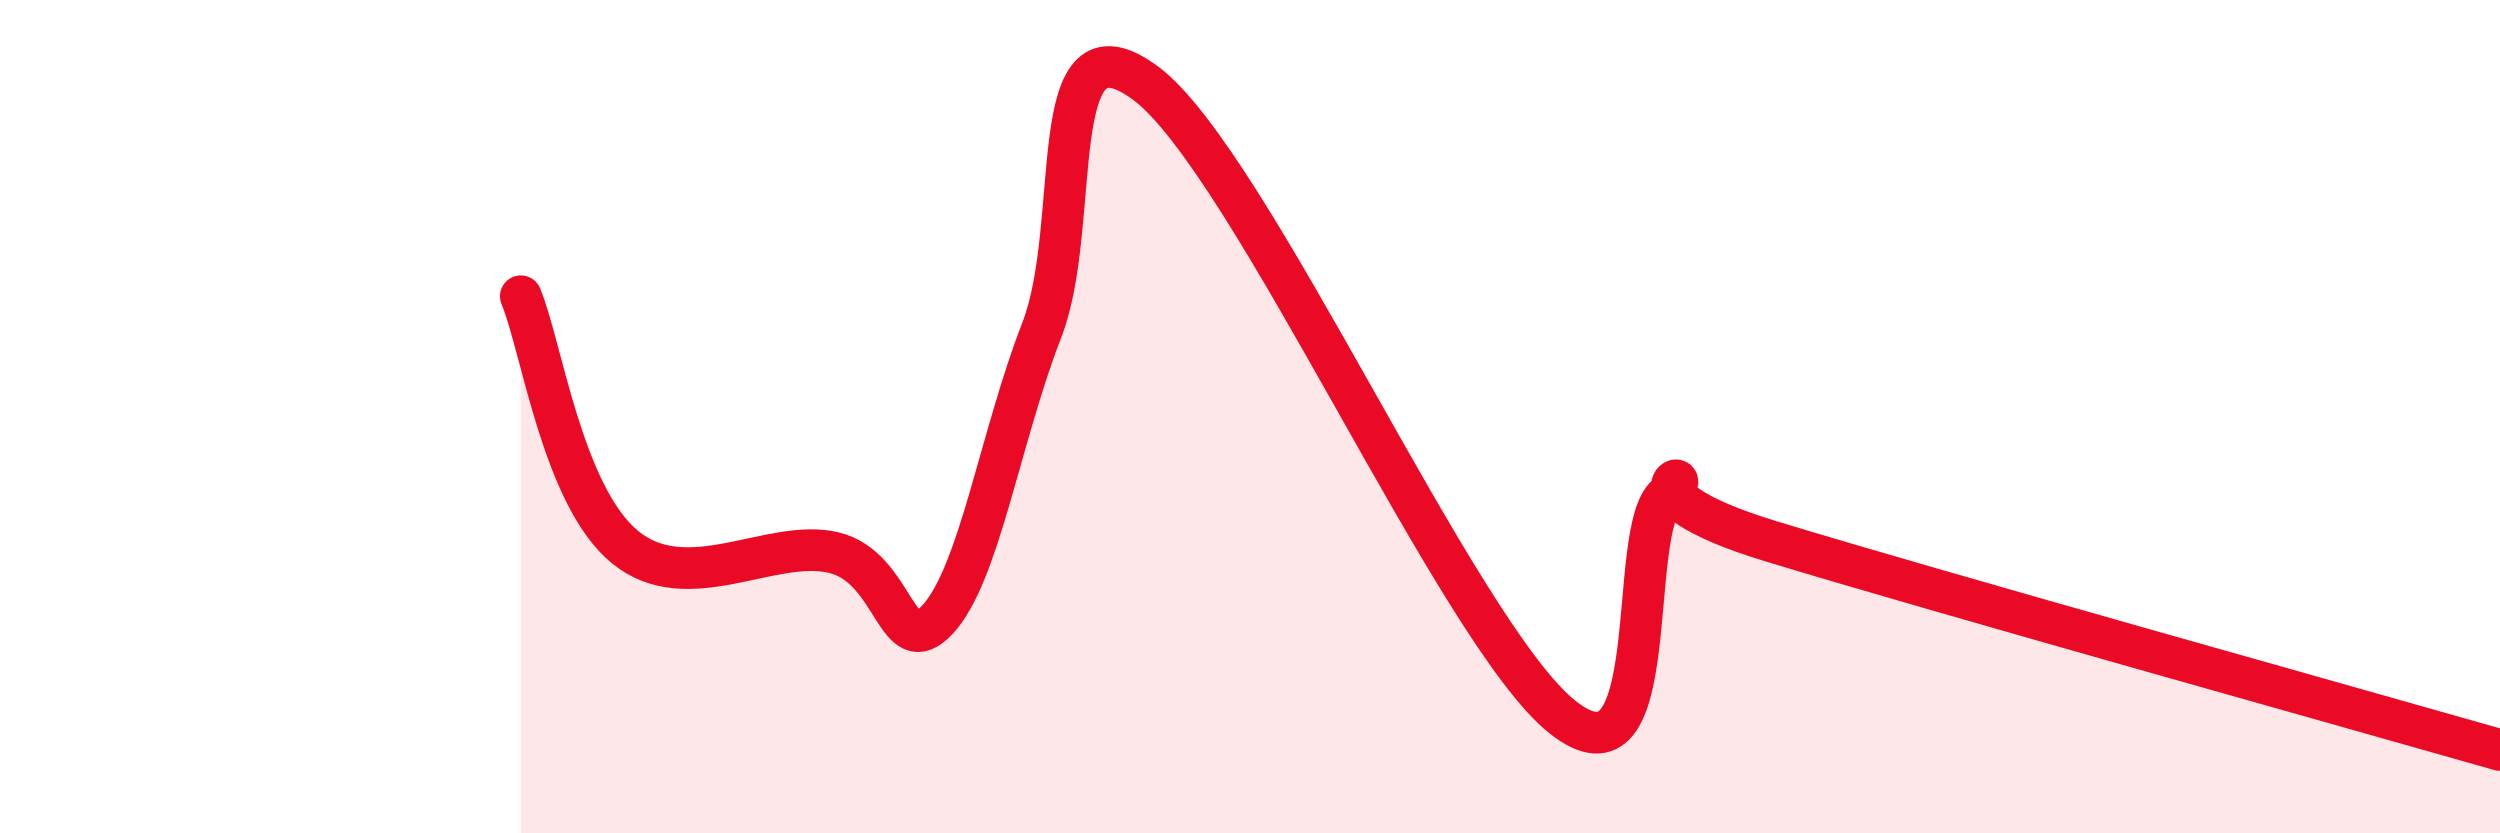
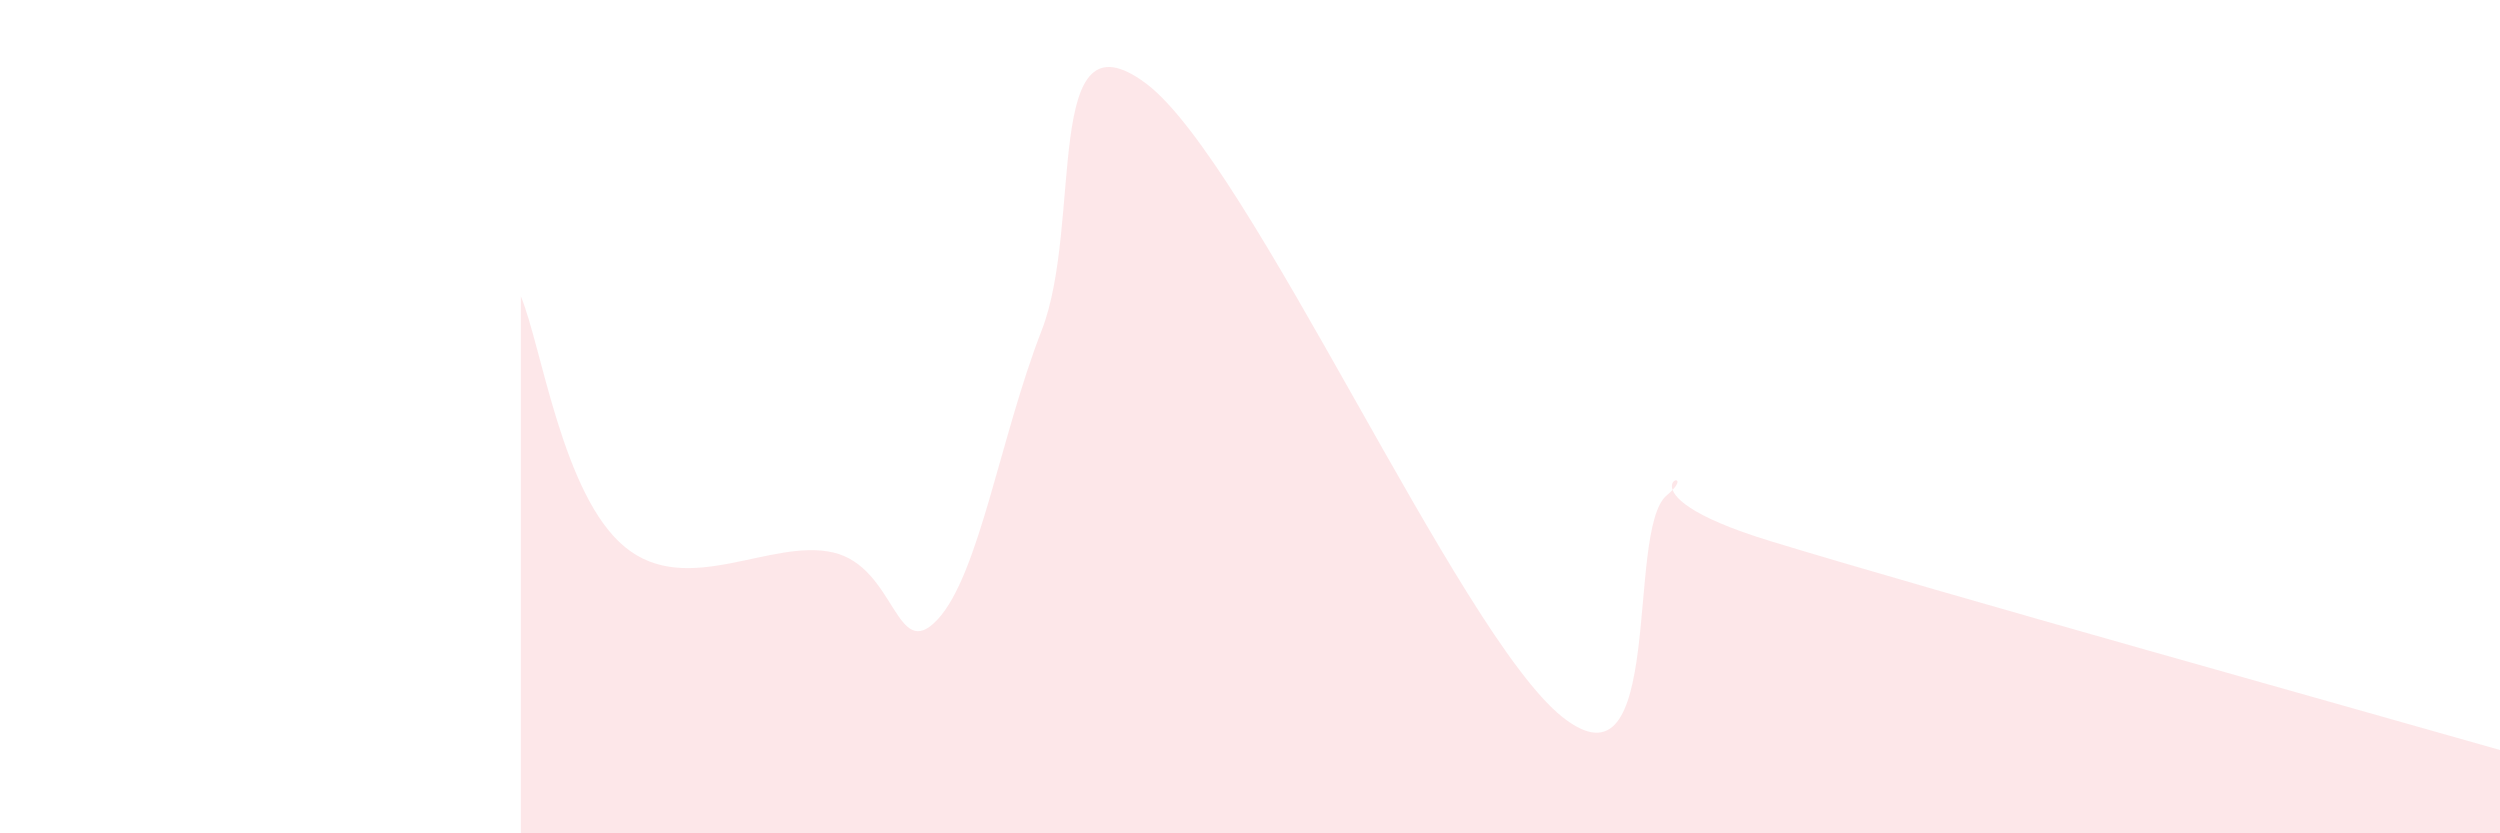
<svg xmlns="http://www.w3.org/2000/svg" width="60" height="20" viewBox="0 0 60 20">
  <path d="M 12.5,7.11 C 13,8.31 13.5,11.9 15,13.13 C 16.5,14.36 18.5,12.91 20,13.26 C 21.5,13.61 21.5,15.94 22.5,14.87 C 23.5,13.8 24,10.5 25,7.93 C 26,5.36 25,0.14 27.5,2 C 30,3.86 35,15.23 37.5,17.21 C 40,19.19 39,12.73 40,11.89 C 41,11.05 38.5,11.77 42.5,12.99 C 46.5,14.21 56.5,17 60,18L60 20L12.5 20Z" fill="#EB0A25" opacity="0.1" stroke-linecap="round" stroke-linejoin="round" />
-   <path d="M 12.5,7.11 C 13,8.31 13.5,11.9 15,13.13 C 16.5,14.36 18.5,12.91 20,13.26 C 21.5,13.61 21.5,15.94 22.5,14.87 C 23.5,13.8 24,10.5 25,7.93 C 26,5.36 25,0.14 27.5,2 C 30,3.86 35,15.23 37.5,17.21 C 40,19.19 39,12.73 40,11.89 C 41,11.05 38.5,11.77 42.5,12.99 C 46.5,14.21 56.5,17 60,18" stroke="#EB0A25" stroke-width="1" fill="none" stroke-linecap="round" stroke-linejoin="round" />
</svg>